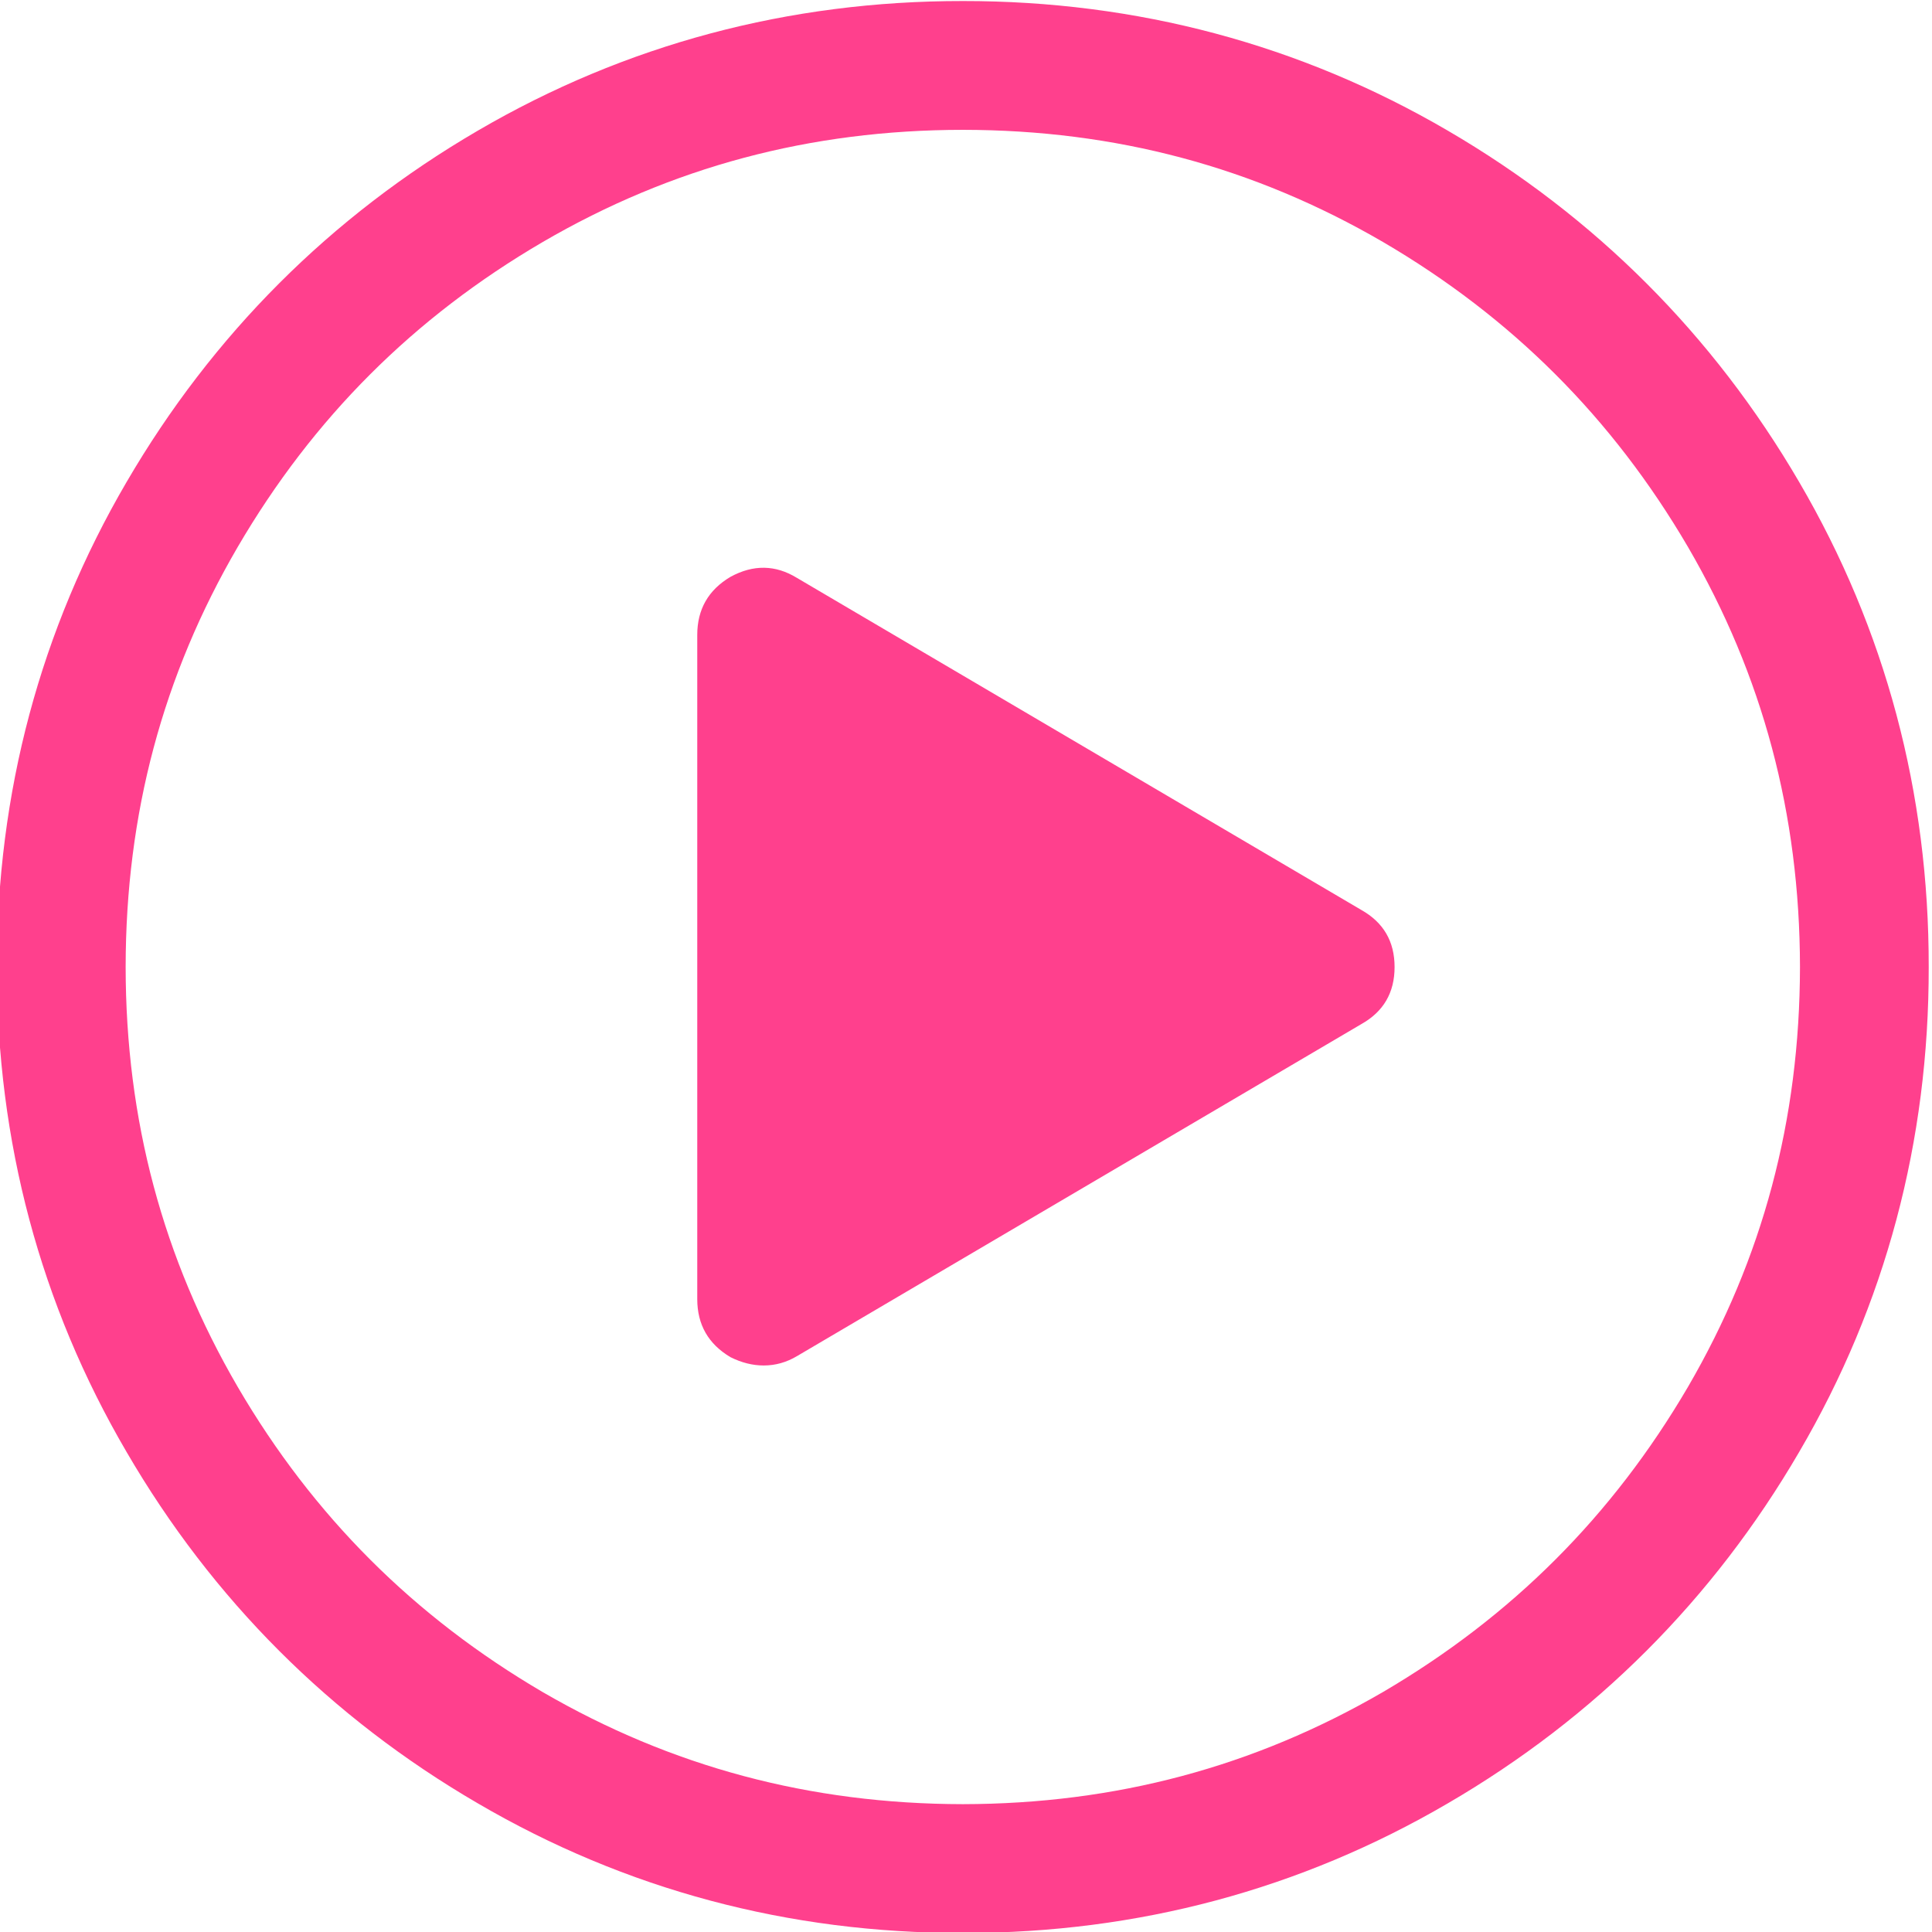
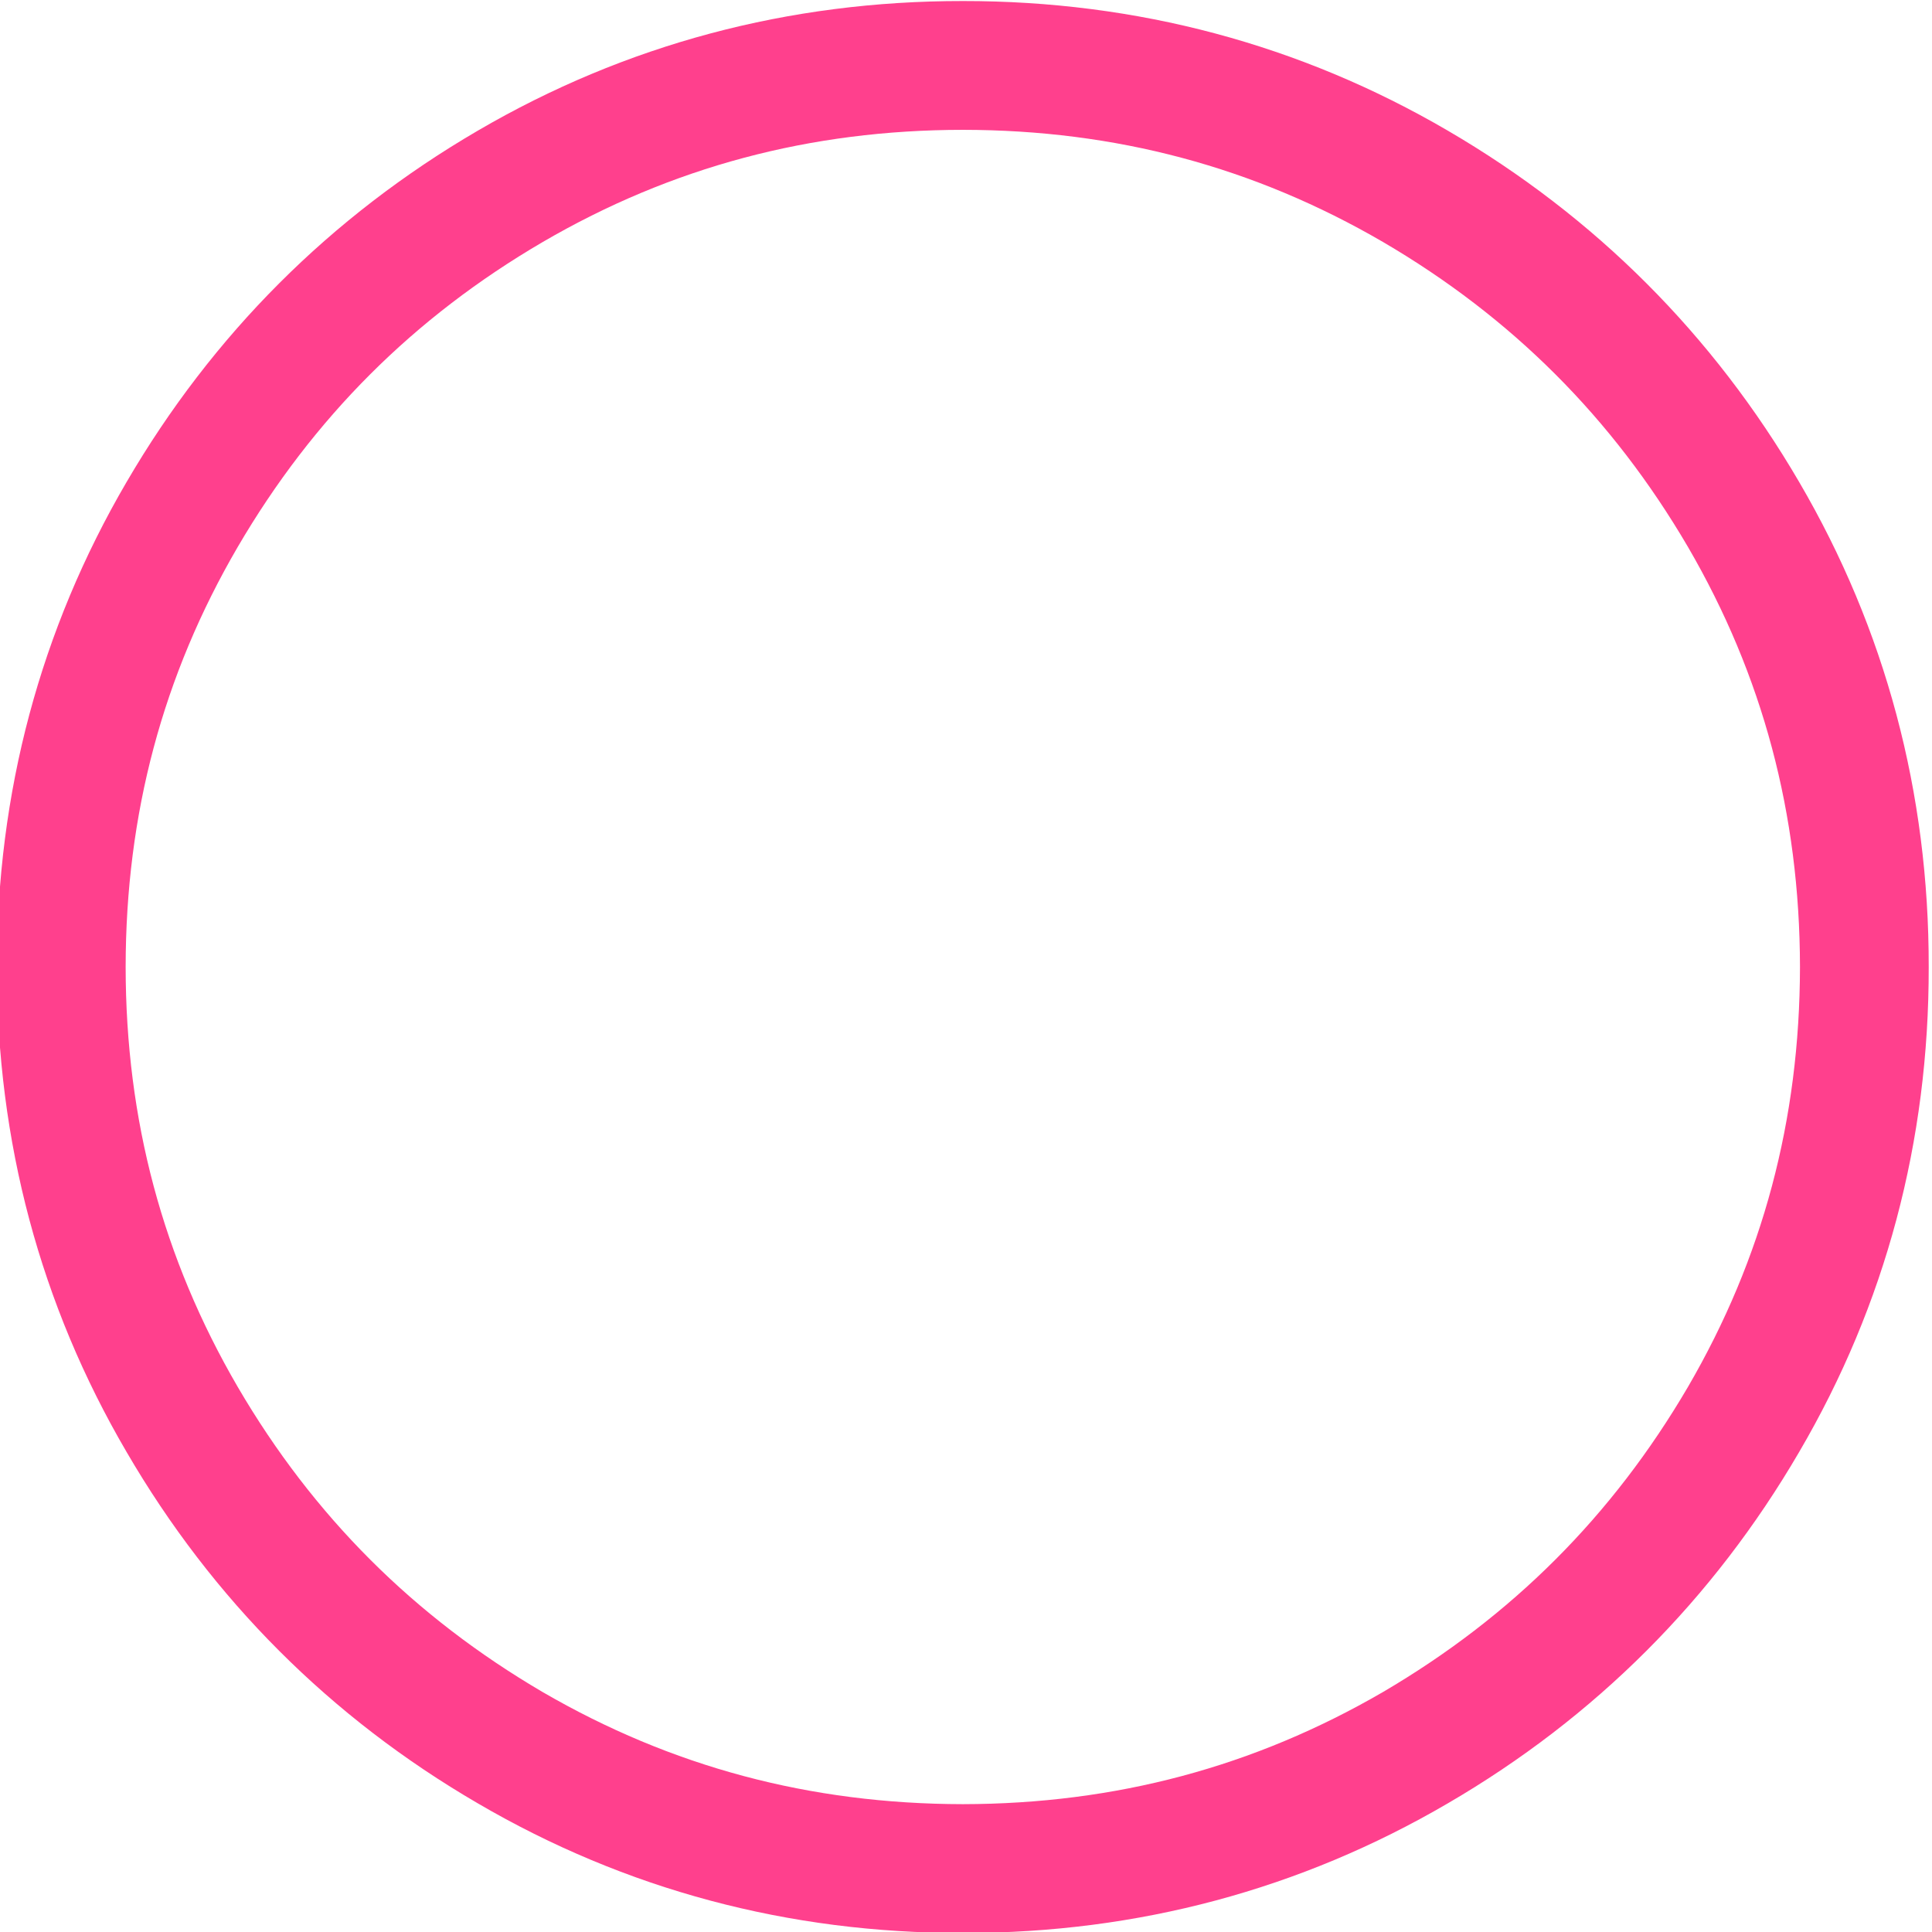
<svg xmlns="http://www.w3.org/2000/svg" version="1.1" id="Слой_1" x="0px" y="0px" width="30px" height="30px" viewBox="0 0 30 30" enable-background="new 0 0 30 30" xml:space="preserve">
  <g>
    <path fill="#ff408d" d="M14.951,30.015c-2.705,0.004-5.238-0.672-7.532-2.013l0,0c-2.288-1.332-4.121-3.167-5.453-5.455l0,0   c-1.341-2.291-2.016-4.827-2.014-7.531l0,0c-0.002-2.703,0.673-5.238,2.014-7.532l0,0c1.333-2.285,3.166-4.121,5.453-5.455l0,0   c2.294-1.339,4.827-2.015,7.532-2.013l0,0v1.001v0.999c-2.375,0.002-4.525,0.578-6.522,1.741l0,0   C6.426,4.927,4.862,6.49,3.692,8.492l0,0c-1.164,1.996-1.739,4.147-1.741,6.523l0,0c0.002,2.377,0.578,4.526,1.741,6.522l0,0   c1.17,2.002,2.734,3.565,4.734,4.737l0,0c2,1.161,4.149,1.737,6.524,1.741l0,0c2.375-0.004,4.524-0.58,6.524-1.741l0,0   c2-1.172,3.564-2.735,4.736-4.737l0,0c1.162-1.996,1.736-4.146,1.74-6.522l0,0c-0.004-2.376-0.578-4.527-1.74-6.523l0,0   c-1.172-2.002-2.736-3.565-4.736-4.735l0,0c-2-1.163-4.148-1.739-6.524-1.741l0,0V1.017V0.016c2.704-0.002,5.239,0.674,7.532,2.013   l0,0c2.287,1.334,4.121,3.17,5.455,5.455l0,0c1.342,2.294,2.016,4.829,2.012,7.532l0,0c0.004,2.704-0.67,5.24-2.012,7.531l0,0   c-1.334,2.288-3.168,4.123-5.455,5.455l0,0c-2.287,1.337-4.813,2.013-7.507,2.013l0,0C14.967,30.015,14.959,30.015,14.951,30.015   L14.951,30.015z" />
  </g>
-   <path fill="#ff408d" d="M21.139,15.902c0.344-0.193,0.516-0.488,0.516-0.886s-0.172-0.692-0.516-0.886l-8.765-5.157  c-0.333-0.204-0.677-0.209-1.031-0.016c-0.344,0.204-0.516,0.505-0.516,0.902v10.313c0,0.397,0.172,0.698,0.516,0.902  c0.172,0.086,0.344,0.129,0.516,0.129c0.183,0,0.354-0.049,0.516-0.145L21.139,15.902z" />
</svg>